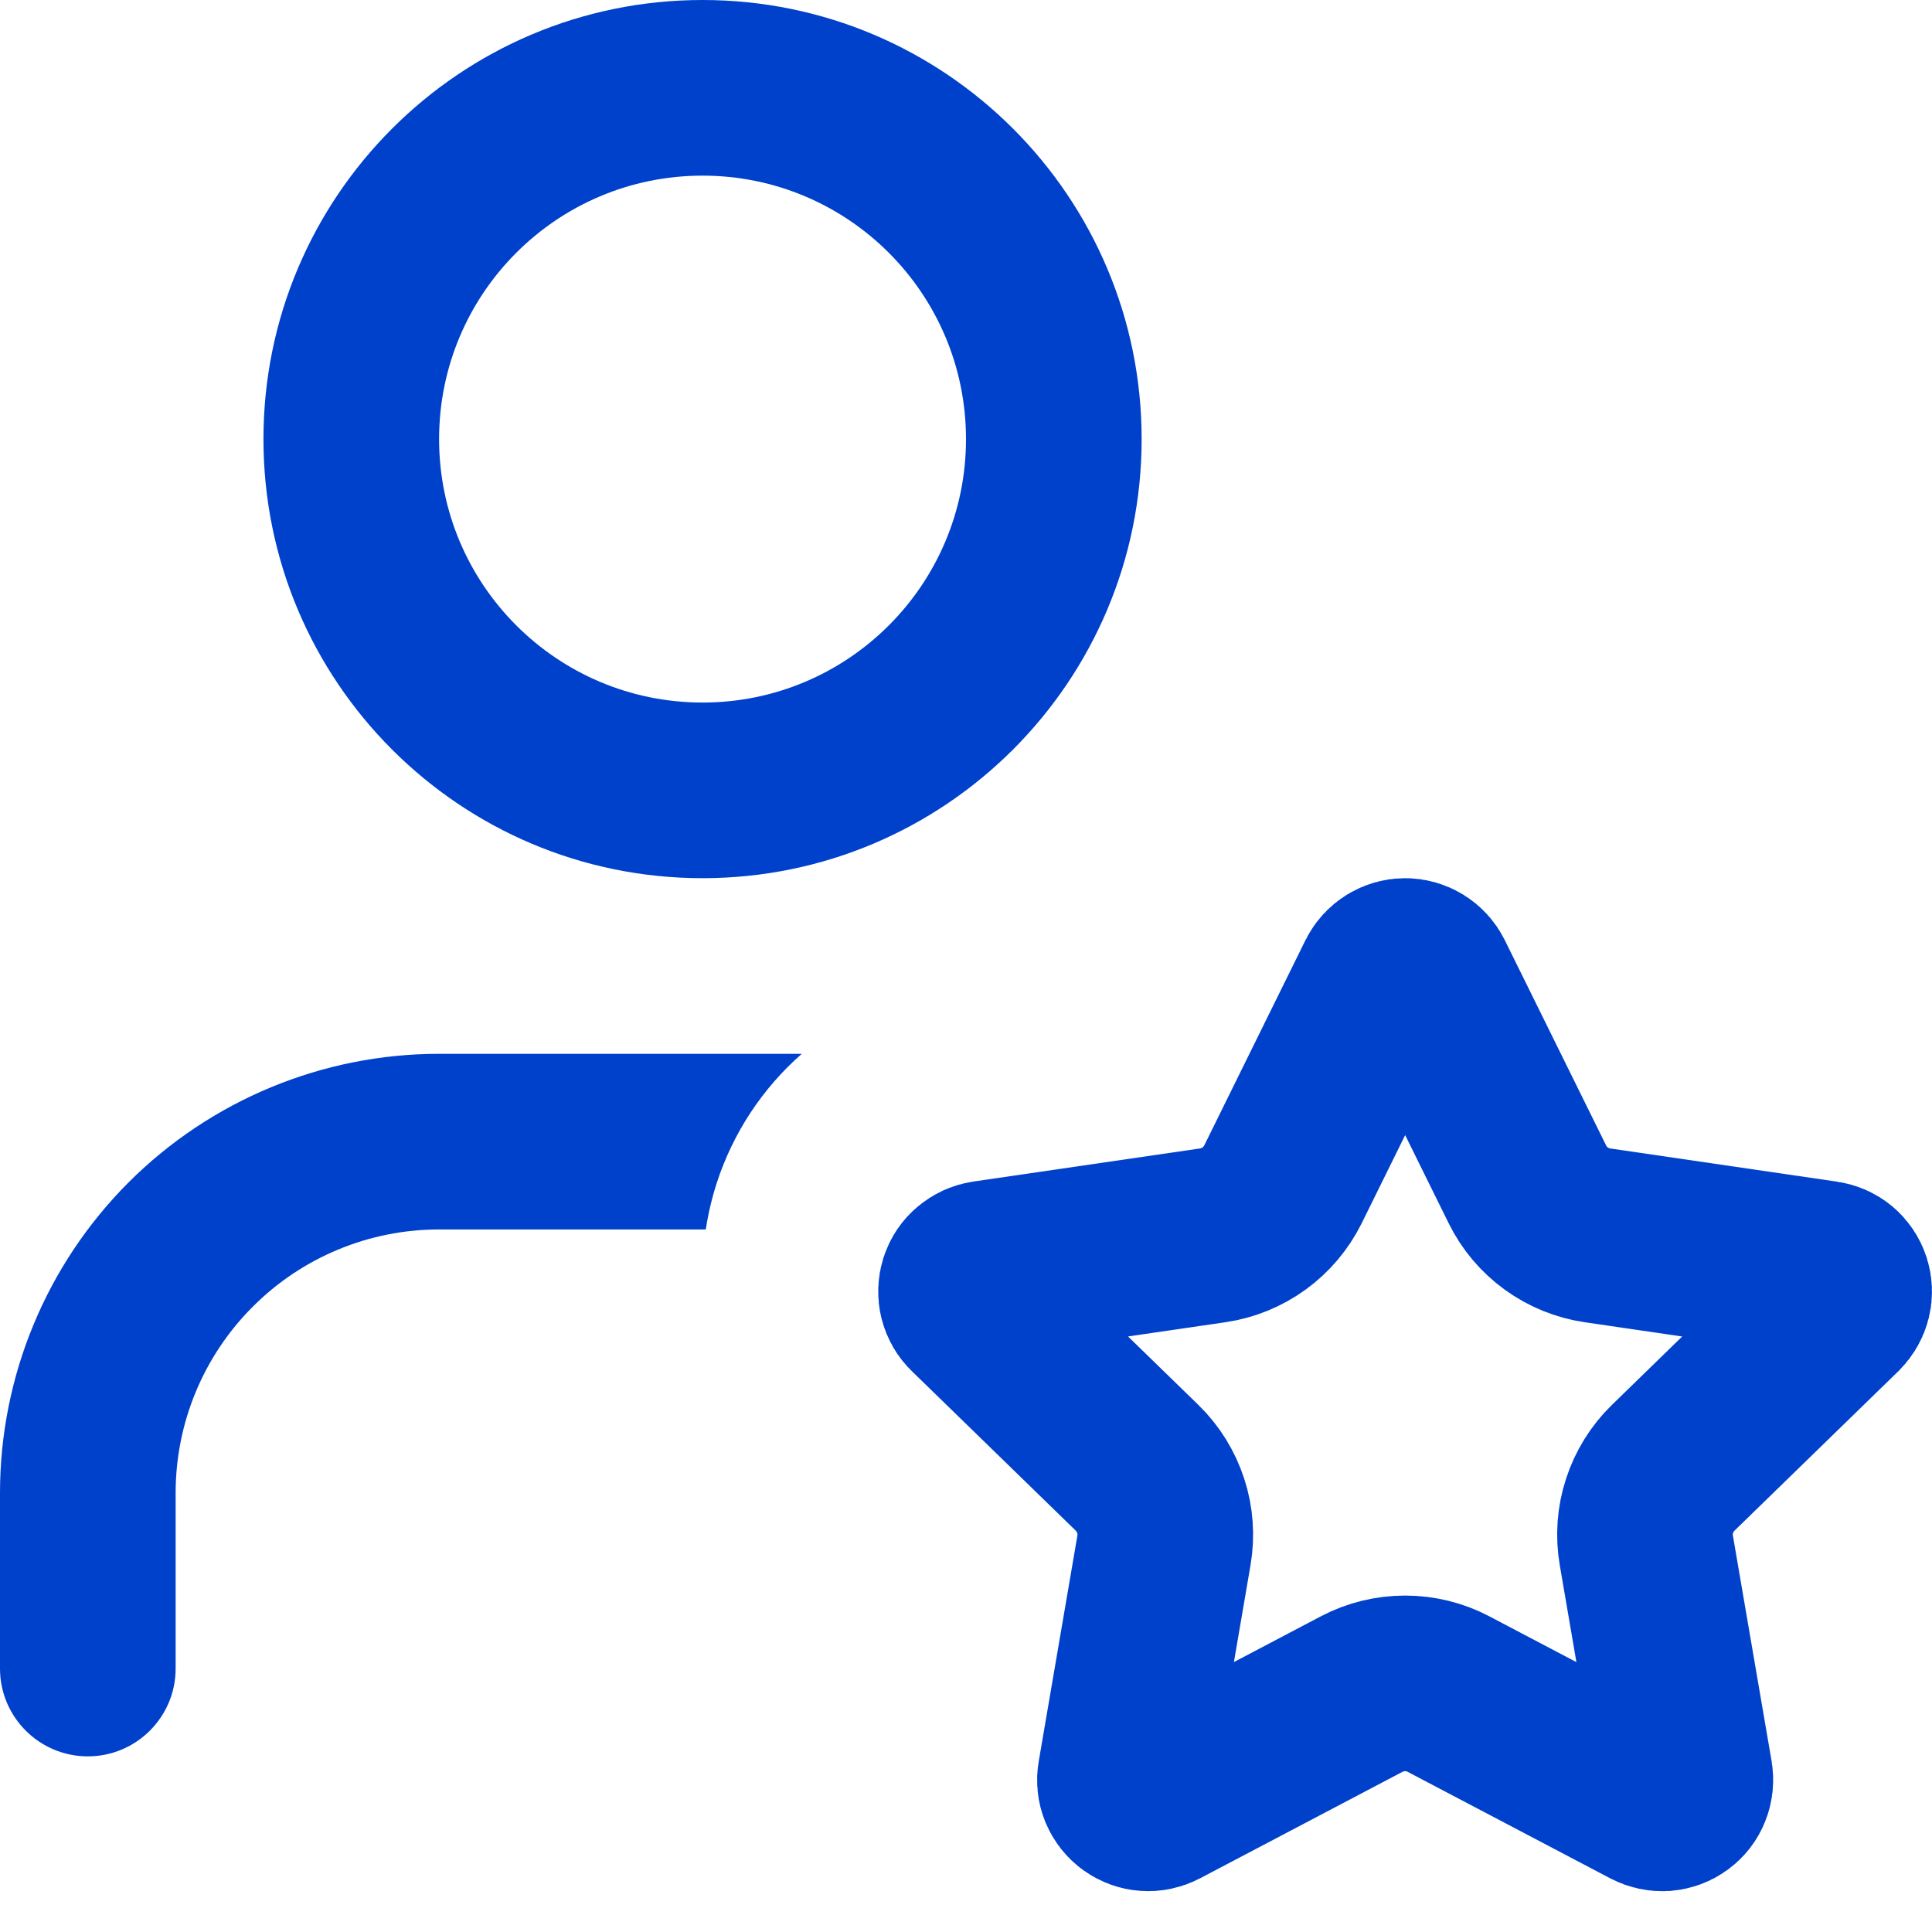
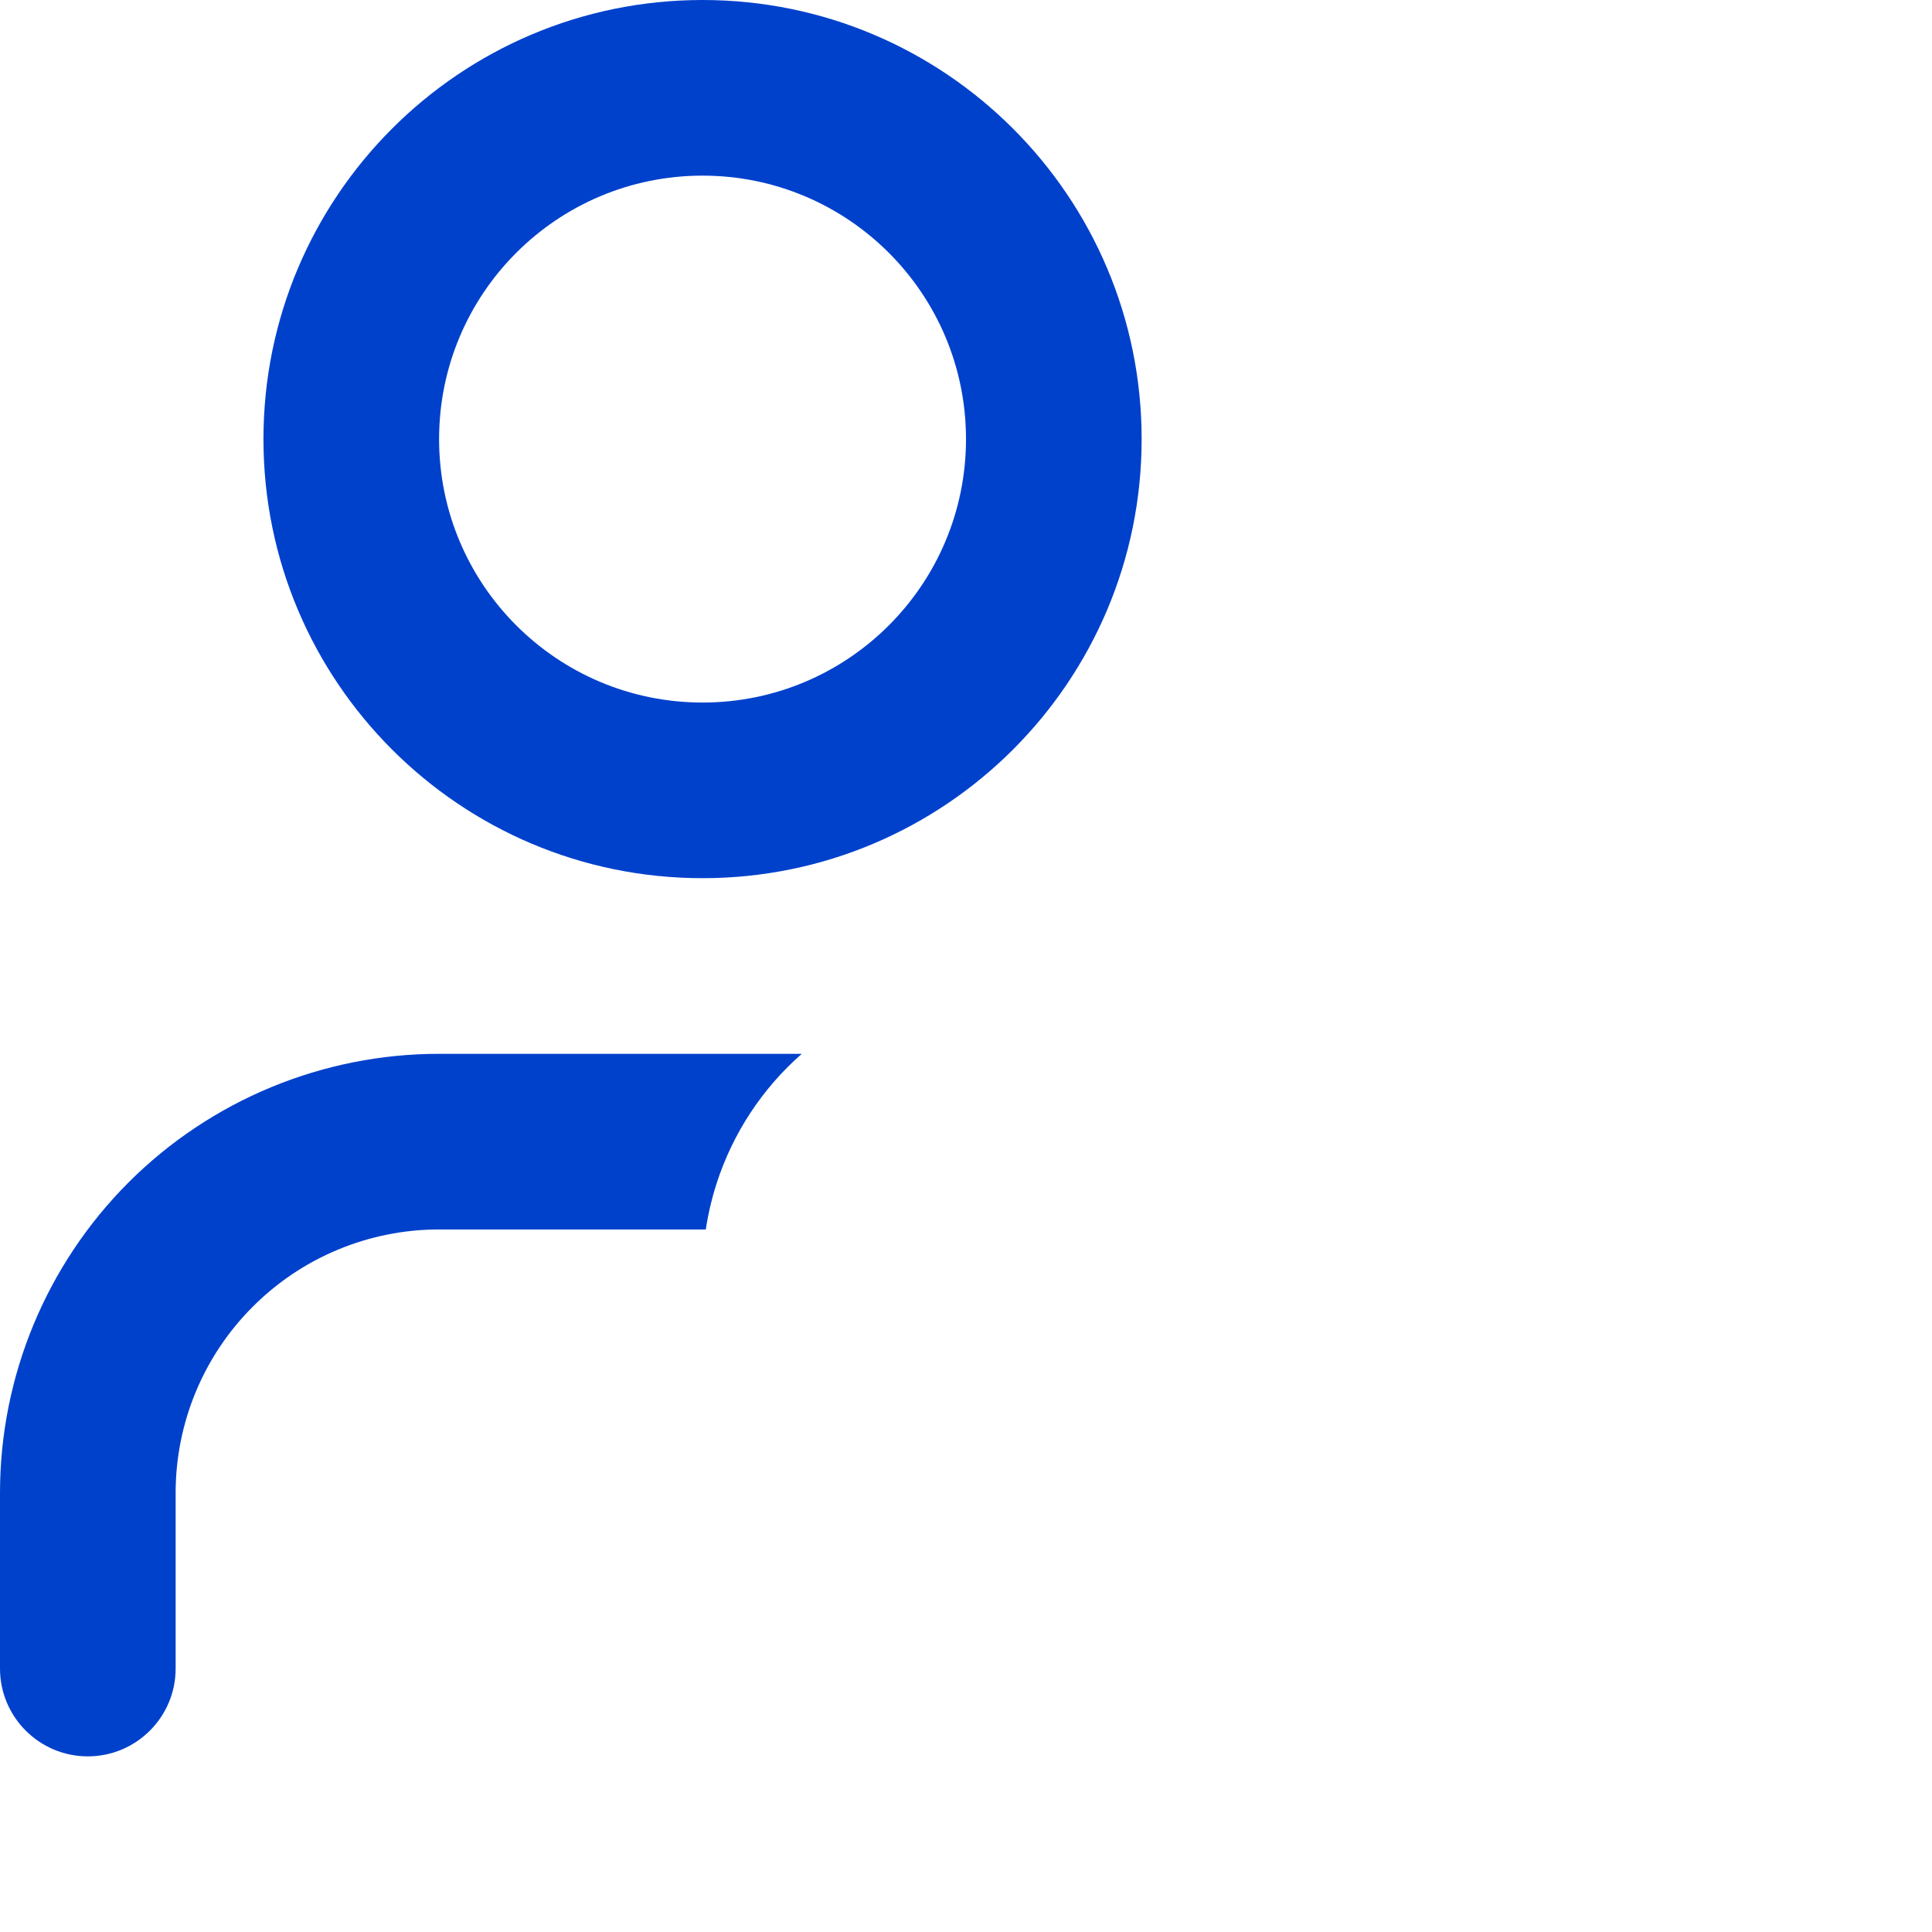
<svg xmlns="http://www.w3.org/2000/svg" width="22" height="22" viewBox="0 0 22 22" fill="none">
-   <path fill-rule="evenodd" clip-rule="evenodd" d="M5 5C5 3.343 6.343 2 8 2C9.657 2 11 3.343 11 5C11 6.657 9.657 8 8 8C6.343 8 5 6.657 5 5ZM8 0C5.239 0 3 2.239 3 5C3 7.761 5.239 10 8 10C10.761 10 13 7.761 13 5C13 2.239 10.761 0 8 0ZM5 12C3.674 12 2.402 12.527 1.464 13.464C0.527 14.402 0 15.674 0 17V19C0 19.552 0.448 20 1 20C1.552 20 2 19.552 2 19V17C2 16.204 2.316 15.441 2.879 14.879C3.441 14.316 4.204 14 5 14H8.037C8.064 13.821 8.106 13.644 8.162 13.47C8.347 12.901 8.681 12.394 9.13 12H5Z" fill="#0041CC" />
-   <path d="M15.763 11.147C15.785 11.103 15.819 11.066 15.861 11.04C15.903 11.014 15.951 11 16 11C16.05 11 16.098 11.014 16.14 11.04C16.182 11.066 16.216 11.103 16.238 11.147L17.393 13.487C17.469 13.641 17.581 13.774 17.72 13.875C17.859 13.976 18.02 14.042 18.19 14.067L20.773 14.445C20.822 14.452 20.868 14.472 20.906 14.504C20.944 14.536 20.972 14.578 20.987 14.625C21.002 14.672 21.004 14.722 20.992 14.77C20.98 14.818 20.955 14.862 20.92 14.897L19.052 16.715C18.929 16.835 18.837 16.984 18.784 17.147C18.73 17.311 18.718 17.485 18.747 17.654L19.188 20.224C19.196 20.273 19.191 20.323 19.172 20.369C19.154 20.416 19.123 20.455 19.082 20.485C19.042 20.514 18.995 20.531 18.945 20.535C18.896 20.538 18.846 20.527 18.802 20.504L16.493 19.29C16.341 19.21 16.172 19.169 16 19.169C15.828 19.169 15.659 19.21 15.507 19.29L13.199 20.504C13.155 20.527 13.105 20.538 13.056 20.534C13.007 20.531 12.959 20.513 12.919 20.484C12.879 20.455 12.848 20.415 12.829 20.369C12.81 20.323 12.805 20.273 12.814 20.224L13.254 17.655C13.283 17.485 13.271 17.311 13.217 17.147C13.164 16.984 13.072 16.835 12.949 16.715L11.081 14.897C11.045 14.863 11.02 14.819 11.008 14.771C10.996 14.723 10.998 14.672 11.013 14.625C11.028 14.578 11.056 14.536 11.095 14.504C11.133 14.472 11.179 14.451 11.228 14.444L13.81 14.067C13.98 14.042 14.142 13.976 14.281 13.875C14.42 13.774 14.532 13.641 14.609 13.487L15.763 11.147Z" stroke="#0041CC" stroke-width="2" stroke-linecap="round" stroke-linejoin="round" />
+   <path fill-rule="evenodd" clip-rule="evenodd" d="M5 5C5 3.343 6.343 2 8 2C9.657 2 11 3.343 11 5C11 6.657 9.657 8 8 8C6.343 8 5 6.657 5 5ZM8 0C5.239 0 3 2.239 3 5C3 7.761 5.239 10 8 10C10.761 10 13 7.761 13 5C13 2.239 10.761 0 8 0M5 12C3.674 12 2.402 12.527 1.464 13.464C0.527 14.402 0 15.674 0 17V19C0 19.552 0.448 20 1 20C1.552 20 2 19.552 2 19V17C2 16.204 2.316 15.441 2.879 14.879C3.441 14.316 4.204 14 5 14H8.037C8.064 13.821 8.106 13.644 8.162 13.47C8.347 12.901 8.681 12.394 9.13 12H5Z" fill="#0041CC" />
</svg>